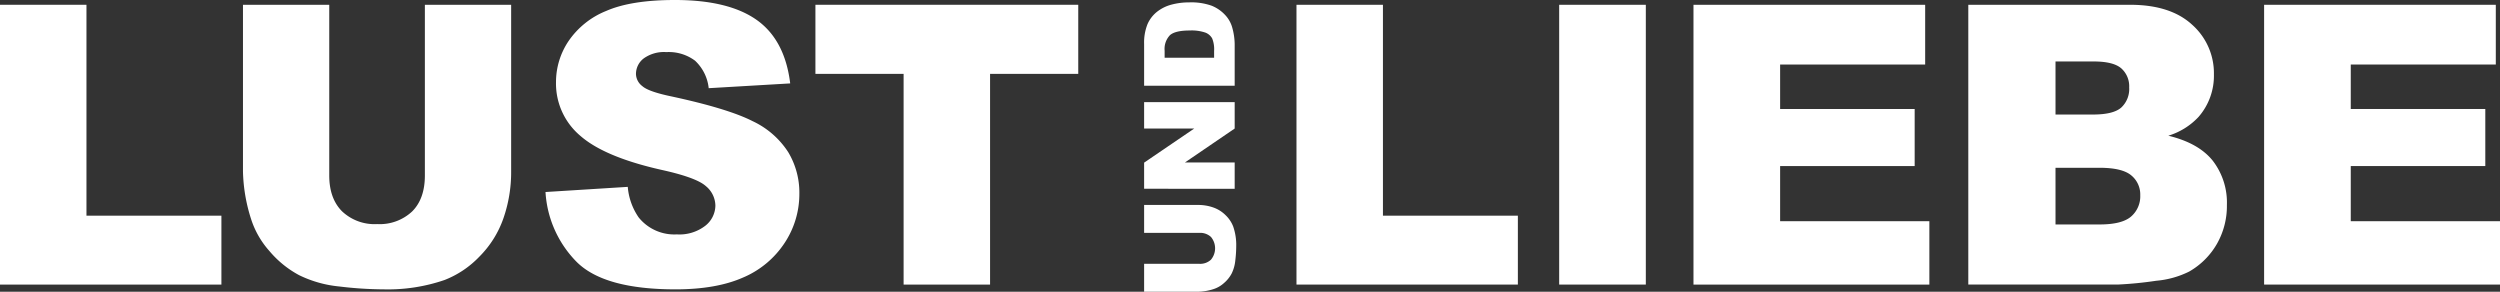
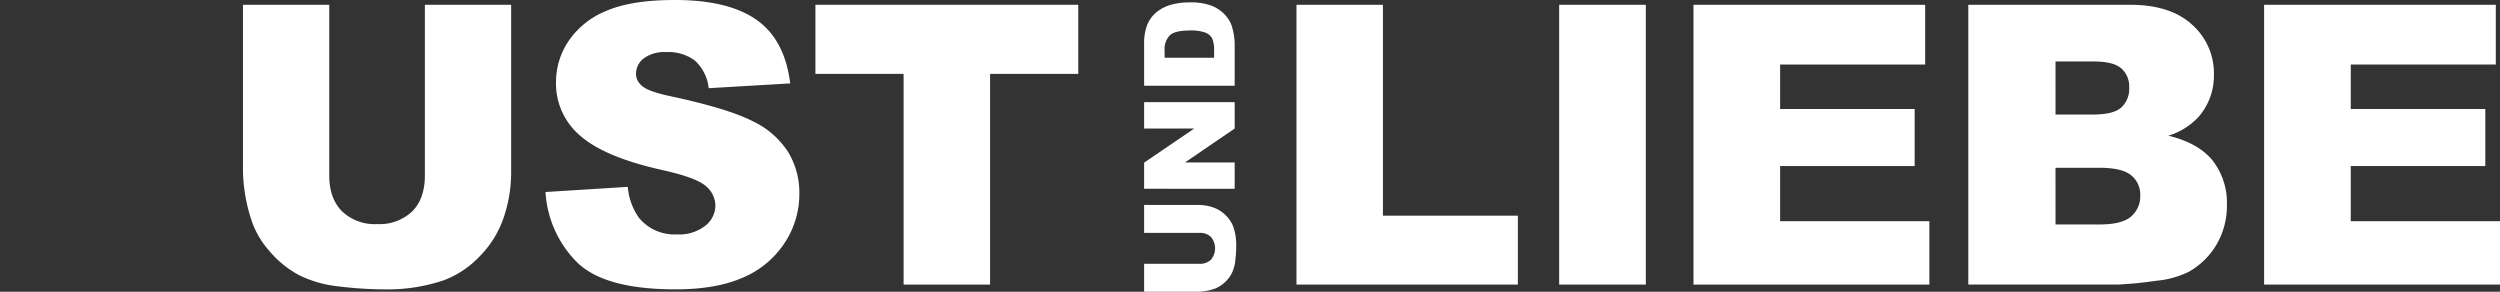
<svg xmlns="http://www.w3.org/2000/svg" id="Ebene_1" data-name="Ebene 1" viewBox="0 0 543.606 63.437">
  <rect x="0" y="0" width="543.606" height="63.437" fill="#333333" stroke="none" />
  <g id="type">
-     <path id="type_CompoundPathItem_" data-name="type &lt;CompoundPathItem&gt;" d="M0,1.038H18.801V46.898H48.144V61.881H0Z" style="fill: #fff" />
    <path id="type_CompoundPathItem_2" data-name="type &lt;CompoundPathItem&gt;" d="M92.386,1.038h18.759V37.287a30.529,30.529,0,0,1-1.681,10.182,22.021,22.021,0,0,1-5.271,8.38,21.002,21.002,0,0,1-7.533,5.036,37.885,37.885,0,0,1-13.156,2.034,82.711,82.711,0,0,1-9.691-.623A25.424,25.424,0,0,1,65.035,59.83a22.026,22.026,0,0,1-6.454-5.247,19.274,19.274,0,0,1-4.005-7.011A36.333,36.333,0,0,1,52.833,37.287V1.038H71.593v37.114q0,4.975,2.76,7.775a10.273,10.273,0,0,0,7.657,2.798,10.304,10.304,0,0,0,7.616-2.756q2.76-2.76,2.76-7.816Z" style="fill: #fff" />
    <path id="type_CompoundPathItem_3" data-name="type &lt;CompoundPathItem&gt;" d="M118.616,41.752l17.888-1.12a13.645,13.645,0,0,0,2.366,6.64,9.941,9.941,0,0,0,8.301,3.694,9.191,9.191,0,0,0,6.205-1.888,5.658,5.658,0,0,0,2.179-4.378,5.585,5.585,0,0,0-2.075-4.233q-2.075-1.867-9.629-3.528-12.368-2.781-17.639-7.388a14.857,14.857,0,0,1-5.312-11.745,15.953,15.953,0,0,1,2.718-8.861,18.032,18.032,0,0,1,8.176-6.558Q137.25,0,146.755,0q11.662,0,17.784,4.337t7.284,13.8l-17.722,1.038a9.526,9.526,0,0,0-2.967-5.976A9.531,9.531,0,0,0,144.887,11.33a7.537,7.537,0,0,0-4.939,1.39,4.261,4.261,0,0,0-1.66,3.382,3.388,3.388,0,0,0,1.37,2.615q1.328,1.204,6.308,2.241,12.326,2.656,17.66,5.375a18.562,18.562,0,0,1,7.761,6.744,17.099,17.099,0,0,1,2.428,9.006,19.289,19.289,0,0,1-3.237,10.791,20.256,20.256,0,0,1-9.048,7.491q-5.81,2.553-14.65,2.553-15.522,0-21.499-5.976A23.571,23.571,0,0,1,118.616,41.752Z" style="fill: #fff" />
    <path id="type_CompoundPathItem_4" data-name="type &lt;CompoundPathItem&gt;" d="M177.308,1.038h57.15V16.062H215.283V61.881H196.482V16.062H177.308Z" style="fill: #fff" />
    <path id="type_CompoundPathItem_5" data-name="type &lt;CompoundPathItem&gt;" d="M248.78,50.636V44.565h11.732a9.88,9.88,0,0,1,3.295.544A7.127,7.127,0,0,1,266.52,46.815a6.798,6.798,0,0,1,1.63,2.438,12.261,12.261,0,0,1,.658,4.258,26.779,26.779,0,0,1-.202,3.136,8.227,8.227,0,0,1-.798,2.841,7.129,7.129,0,0,1-1.698,2.089,6.238,6.238,0,0,1-2.269,1.296,11.759,11.759,0,0,1-3.329.564H248.78V57.366h12.012a3.43,3.43,0,0,0,2.516-.893,3.848,3.848,0,0,0,.013-4.943,3.421,3.421,0,0,0-2.53-.893Z" style="fill: #fff" />
    <path id="type_CompoundPathItem_6" data-name="type &lt;CompoundPathItem&gt;" d="M248.78,41.046V35.364L259.675,27.95H248.78V22.214h19.692V27.95L257.66,35.324h10.812v5.722Z" style="fill: #fff" />
    <path id="type_CompoundPathItem_7" data-name="type &lt;CompoundPathItem&gt;" d="M248.78,18.639v-9.04a10.828,10.828,0,0,1,.725-4.318,7.022,7.022,0,0,1,2.082-2.72,8.621,8.621,0,0,1,3.157-1.558,14.65,14.65,0,0,1,3.815-.483,13.244,13.244,0,0,1,4.896.719A8.106,8.106,0,0,1,266.37,3.232a6.508,6.508,0,0,1,1.565,2.74,14.114,14.114,0,0,1,.537,3.627v9.04Zm4.46-6.085h10.759V11.063a6.273,6.273,0,0,0-.423-2.713,2.869,2.869,0,0,0-1.478-1.263A9.278,9.278,0,0,0,258.68,6.63q-3.13,0-4.285,1.021a4.319,4.319,0,0,0-1.155,3.385Z" style="fill: #fff" />
    <path id="type_CompoundPathItem_8" data-name="type &lt;CompoundPathItem&gt;" d="M281.91,1.041h18.799V46.897h29.339v14.981H281.91Z" style="fill: #fff" />
    <path id="type_CompoundPathItem_9" data-name="type &lt;CompoundPathItem&gt;" d="M339.031,1.041h18.84V61.878h-18.84Z" style="fill: #fff" />
    <path id="type_CompoundPathItem_10" data-name="type &lt;CompoundPathItem&gt;" d="M368.234,1.041h50.379V14.03H387.074v9.669H416.33v12.408H387.074V48.1h32.452V61.878H368.234Z" style="fill: #fff" />
    <path id="type_CompoundPathItem_11" data-name="type &lt;CompoundPathItem&gt;" d="M427.991,1.041h35.191q8.798,0,13.508,4.357a14.108,14.108,0,0,1,4.71,10.79,13.616,13.616,0,0,1-3.361,9.254,14.971,14.971,0,0,1-6.557,4.067q6.557,1.577,9.648,5.415a14.89,14.89,0,0,1,3.092,9.648,16.589,16.589,0,0,1-2.199,8.507,16.198,16.198,0,0,1-6.017,5.976,19.86,19.86,0,0,1-7.138,1.992,82.345,82.345,0,0,1-8.424.83H427.991Zm18.965,23.862h8.175q4.399,0,6.121-1.515a5.52,5.52,0,0,0,1.722-4.378,5.203,5.203,0,0,0-1.722-4.15q-1.722-1.494-5.997-1.494h-8.3Zm0,23.903h9.586q4.855,0,6.847-1.722a5.806,5.806,0,0,0,1.992-4.627A5.36,5.36,0,0,0,463.41,38.12q-1.971-1.639-6.91-1.639h-9.545Z" style="fill: #fff" />
    <path id="type_CompoundPathItem_12" data-name="type &lt;CompoundPathItem&gt;" d="M492.314,1.041h50.379V14.03H511.154v9.669h29.256v12.408H511.154V48.1h32.452V61.878H492.314Z" style="fill: #fff" />
  </g>
</svg>